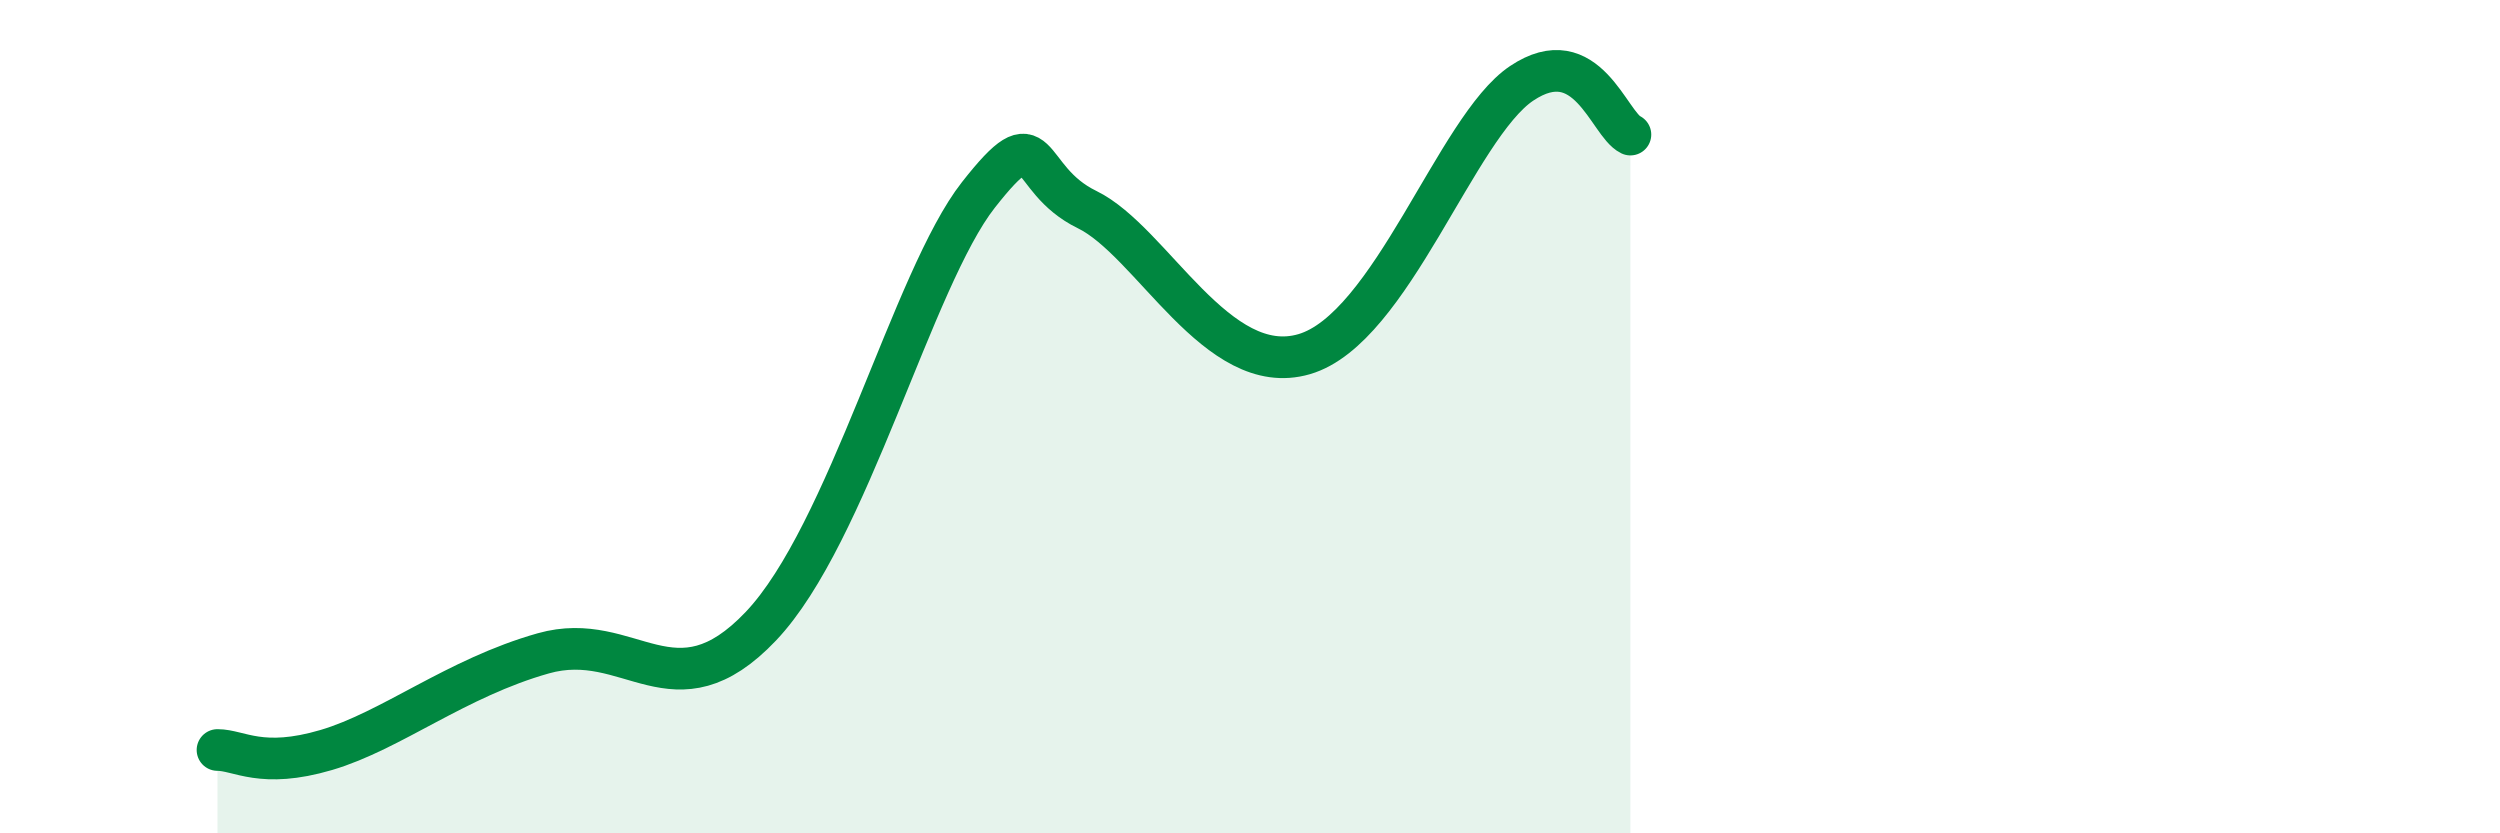
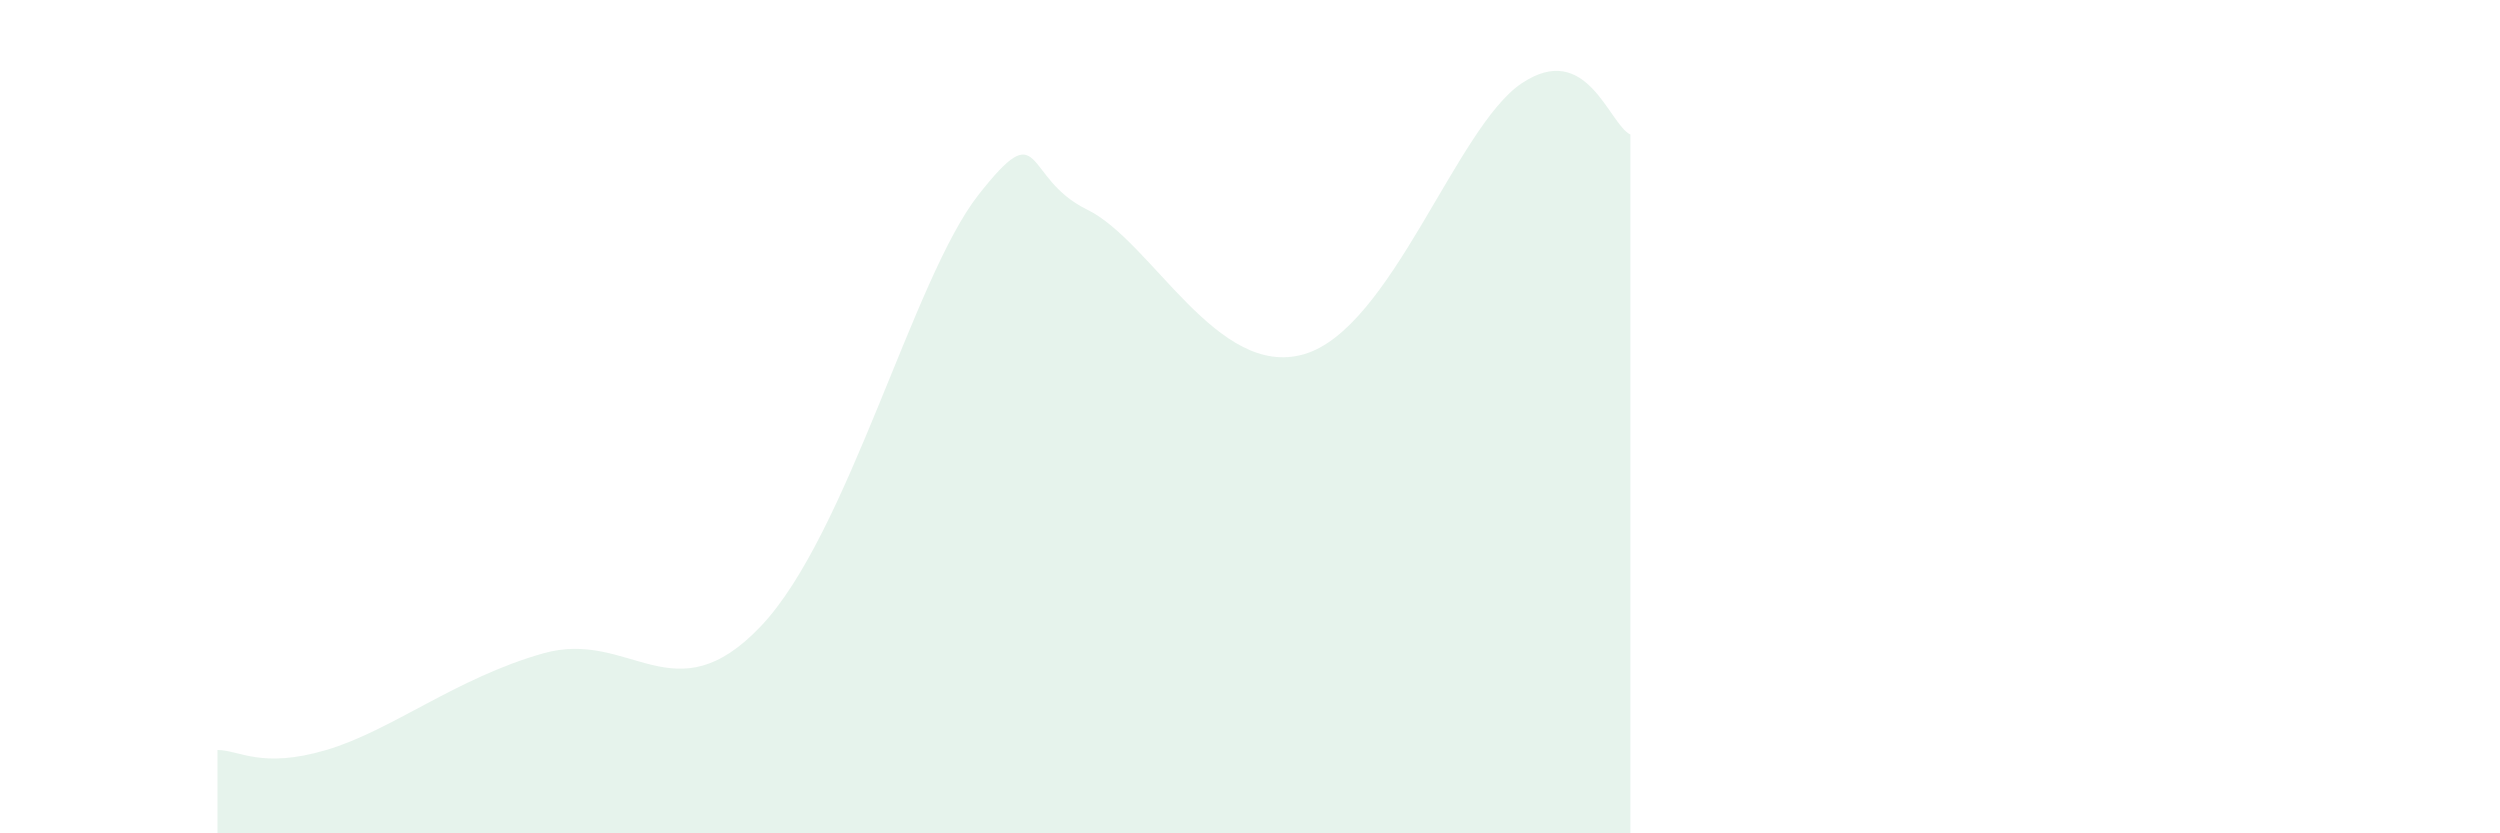
<svg xmlns="http://www.w3.org/2000/svg" width="60" height="20" viewBox="0 0 60 20">
  <path d="M 5.22,18 C 5.74,18 6.27,18.46 7.83,18 C 9.39,17.54 10.95,16.27 13.04,15.68 C 15.13,15.09 16.17,17.23 18.26,15.03 C 20.35,12.83 21.91,6.68 23.48,4.68 C 25.05,2.68 24.53,4.27 26.09,5.03 C 27.65,5.79 29.21,9.11 31.3,8.5 C 33.39,7.89 34.95,3.05 36.52,2 C 38.09,0.95 38.61,2.98 39.13,3.23L39.13 20L5.22 20Z" fill="#008740" opacity="0.1" stroke-linecap="round" stroke-linejoin="round" />
-   <path d="M 5.22,18 C 5.74,18 6.27,18.46 7.83,18 C 9.39,17.54 10.95,16.27 13.04,15.68 C 15.13,15.09 16.17,17.23 18.26,15.03 C 20.35,12.83 21.91,6.68 23.48,4.68 C 25.05,2.68 24.53,4.27 26.09,5.03 C 27.65,5.79 29.21,9.11 31.3,8.5 C 33.39,7.89 34.95,3.05 36.52,2 C 38.09,0.95 38.61,2.98 39.13,3.23" stroke="#008740" stroke-width="1" fill="none" stroke-linecap="round" stroke-linejoin="round" />
</svg>